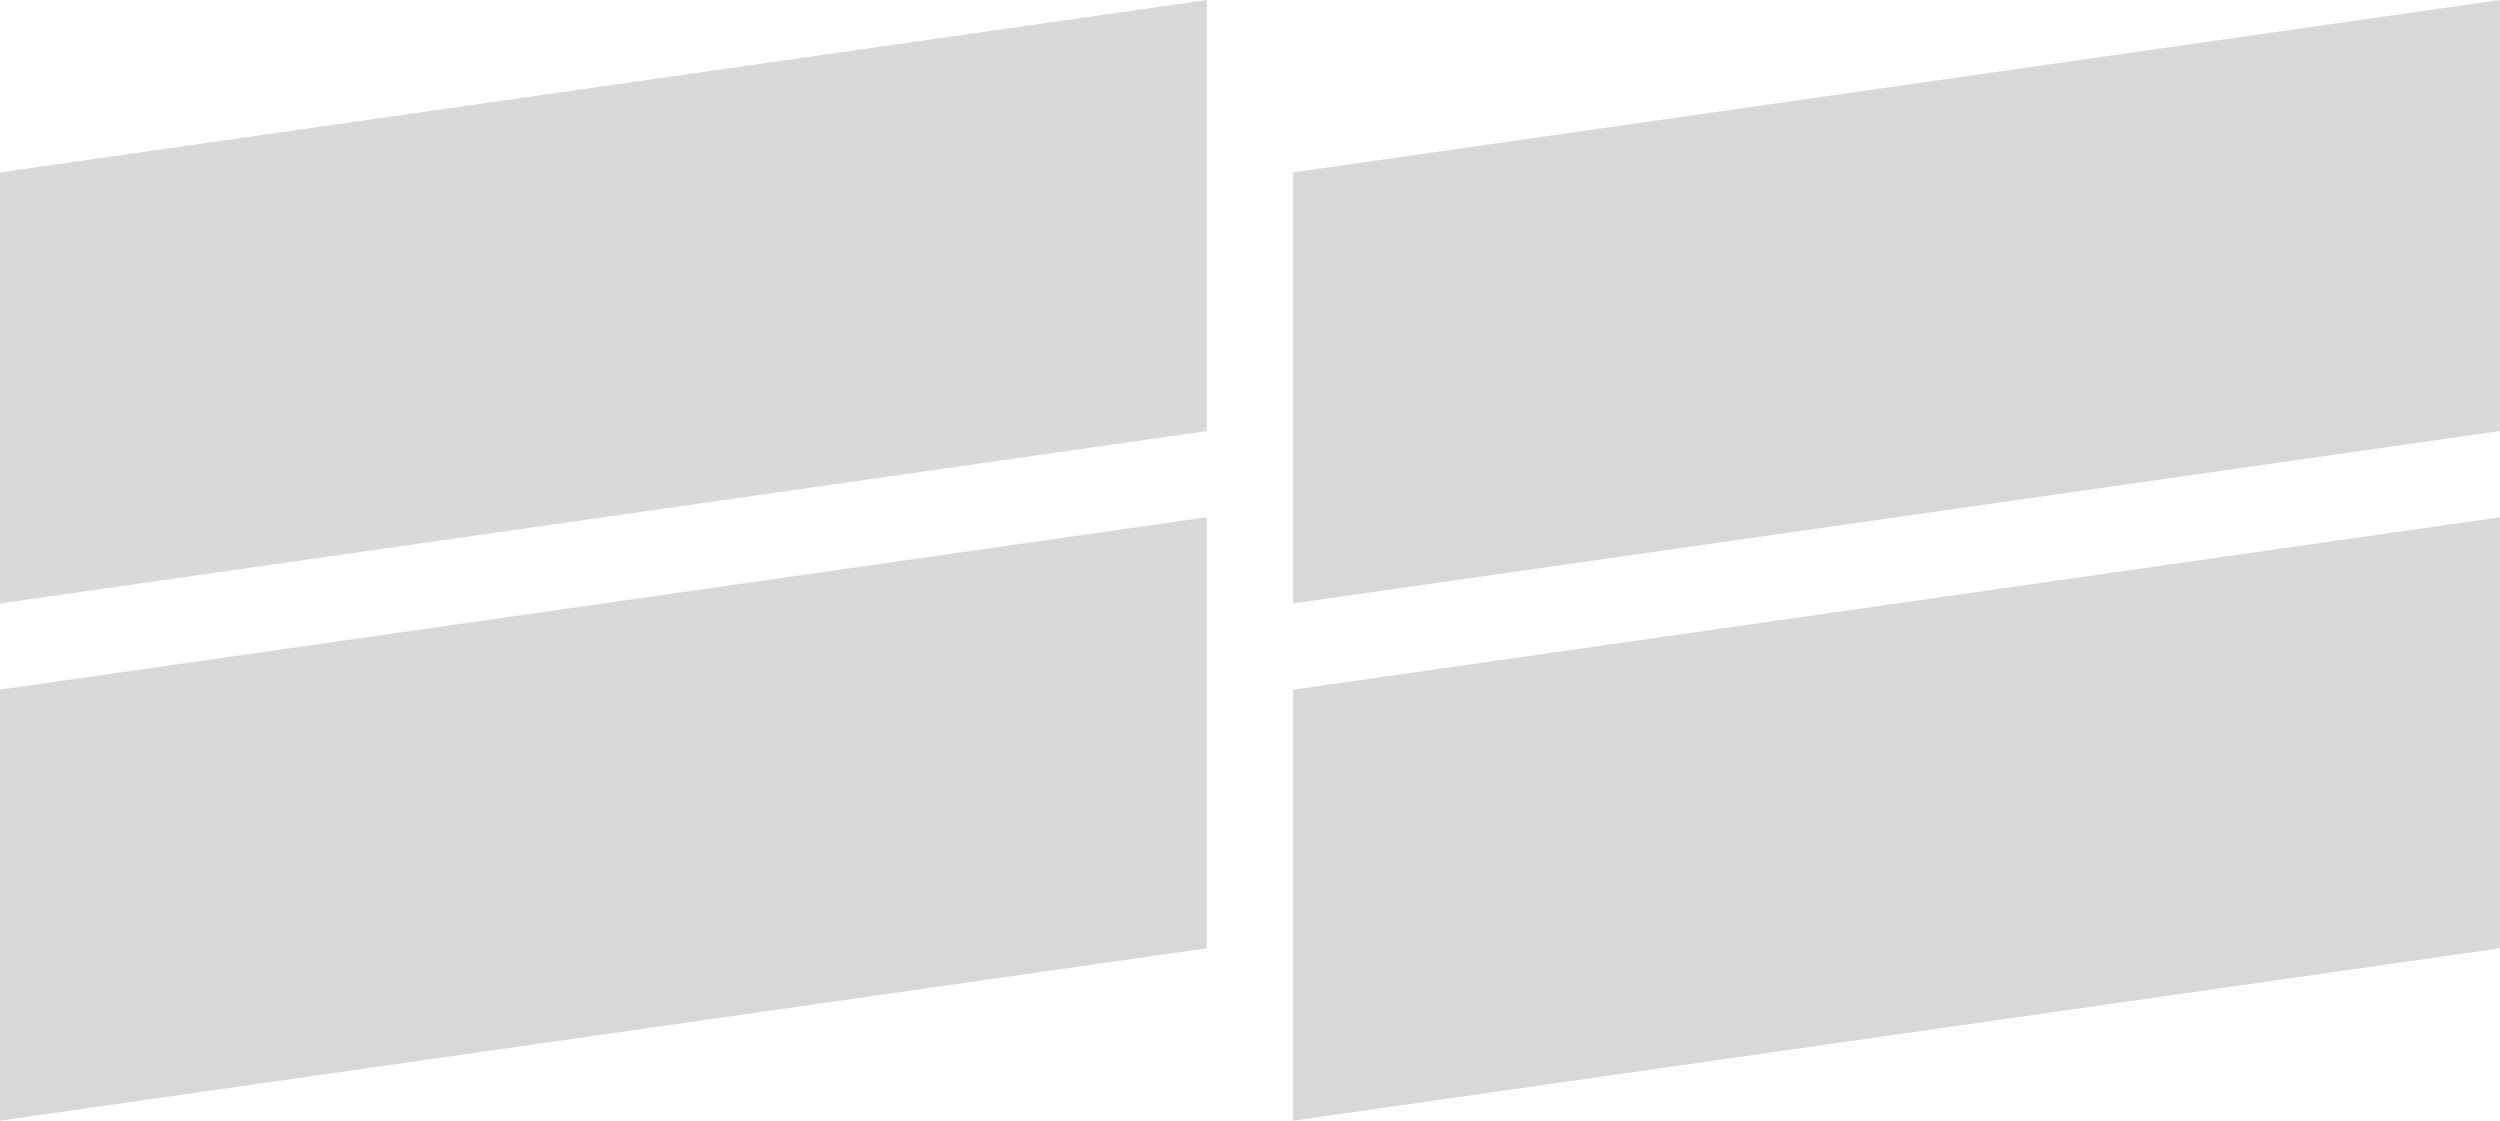
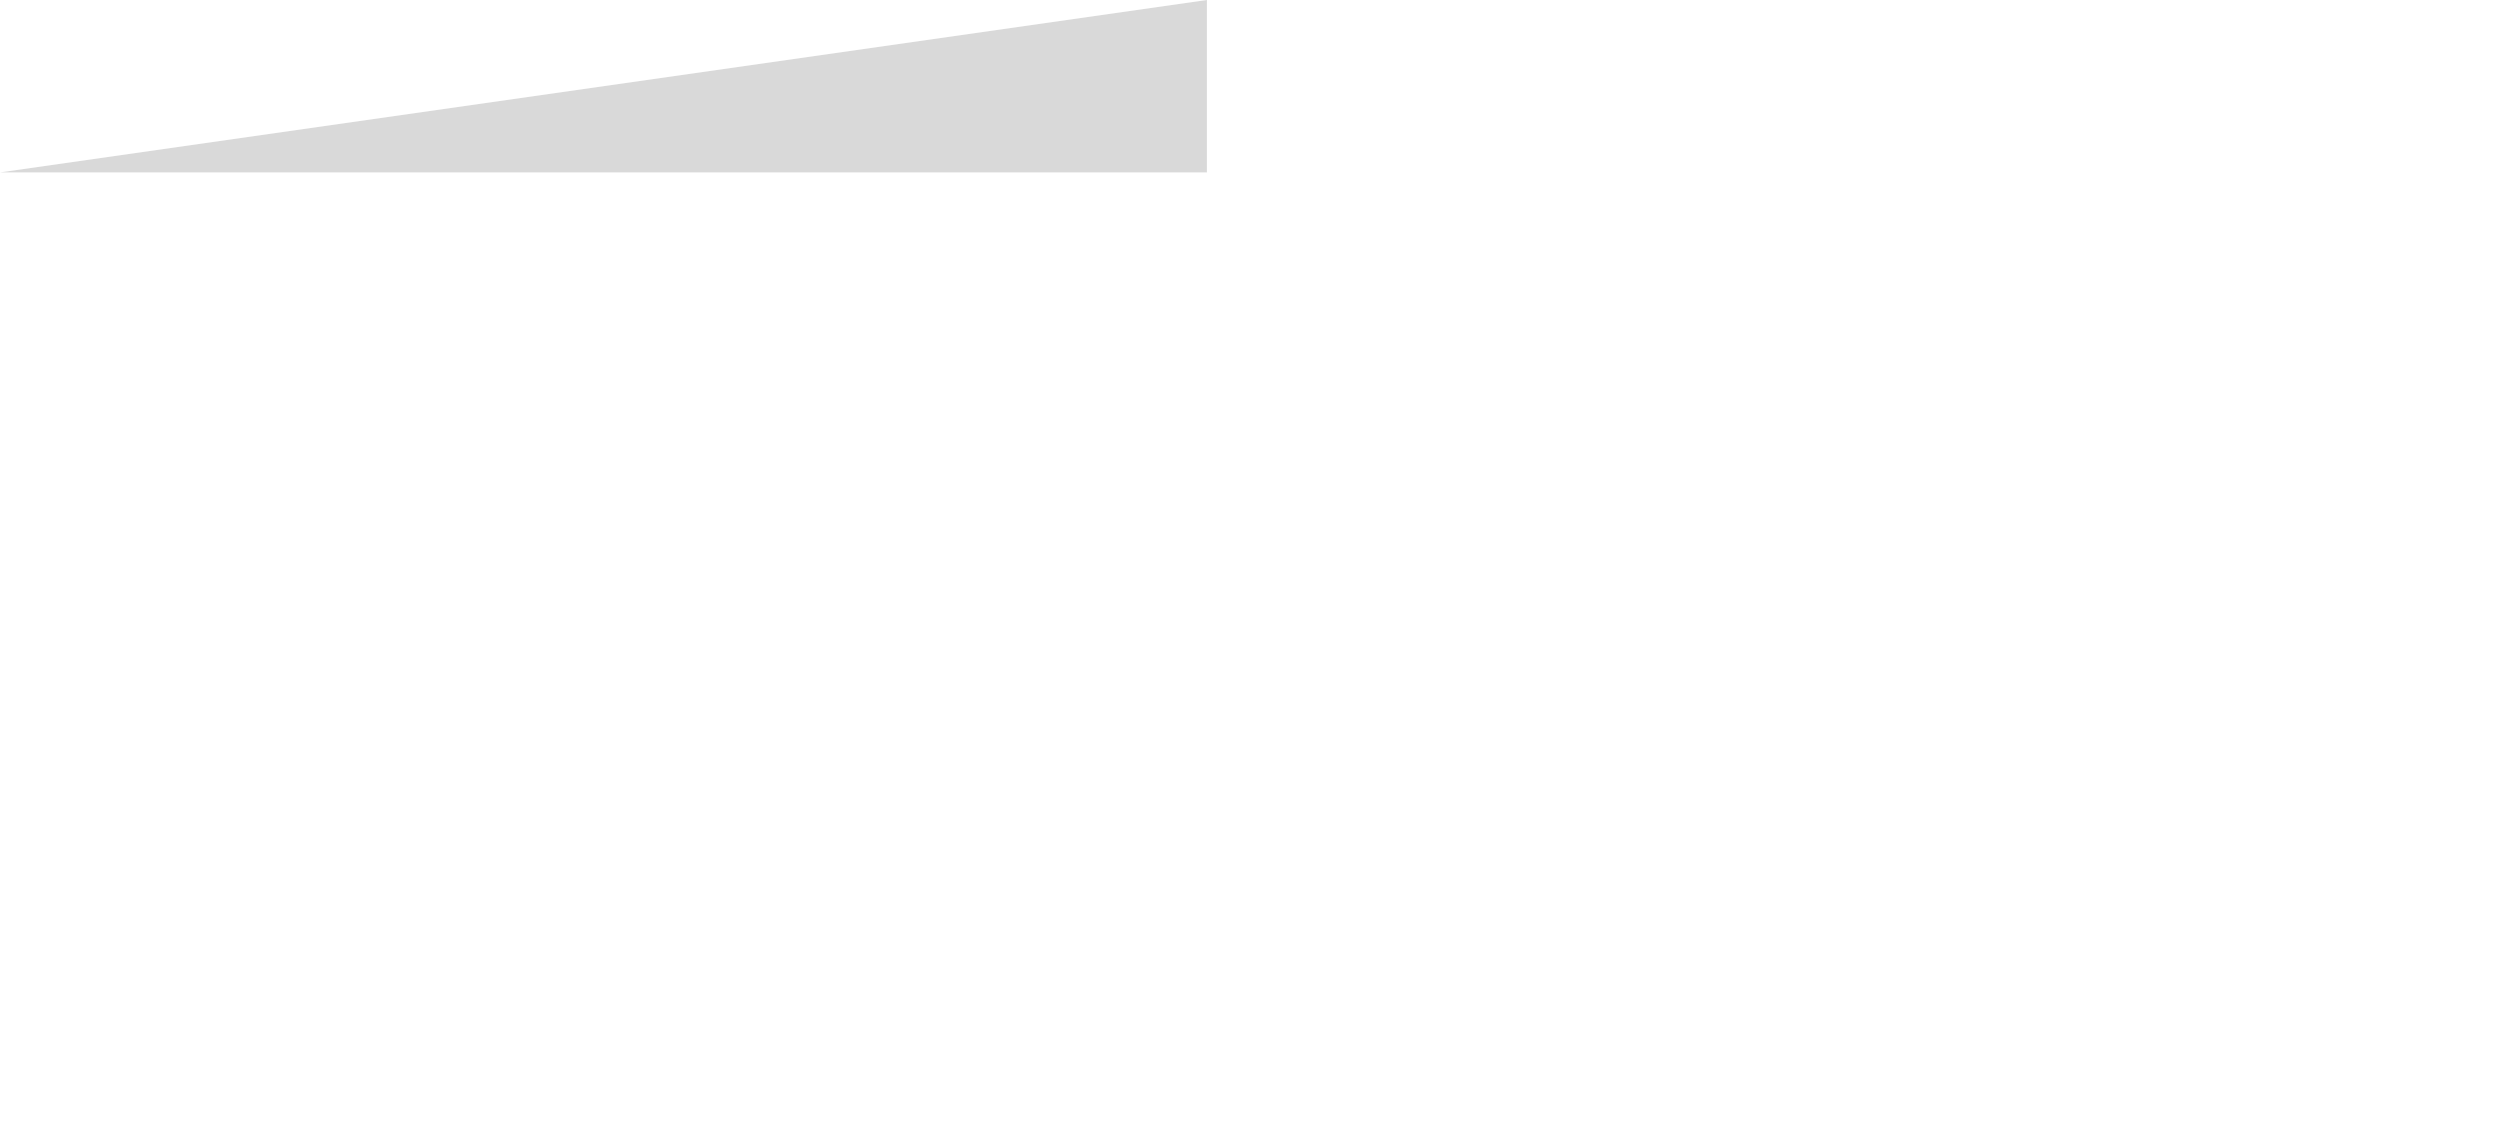
<svg xmlns="http://www.w3.org/2000/svg" width="58" height="26" viewBox="0 0 58 26" fill="none">
-   <path d="M0 4L28 0V10L0 14V4Z" fill="#D9D9D9" />
-   <path d="M0 16L28 12V22L0 26V16Z" fill="#D9D9D9" />
-   <path d="M30 4L58 0V10L30 14V4Z" fill="#D9D9D9" />
-   <path d="M30 16L58 12V22L30 26V16Z" fill="#D9D9D9" />
+   <path d="M0 4L28 0V10V4Z" fill="#D9D9D9" />
</svg>